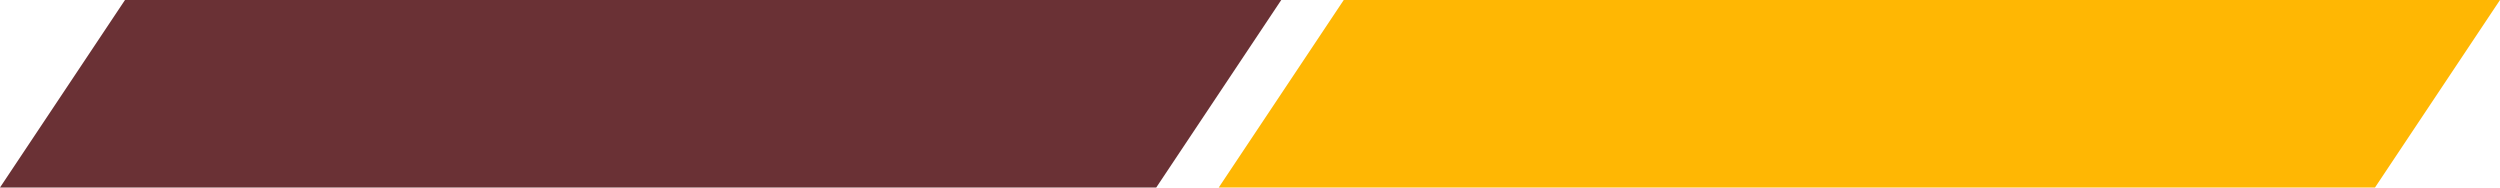
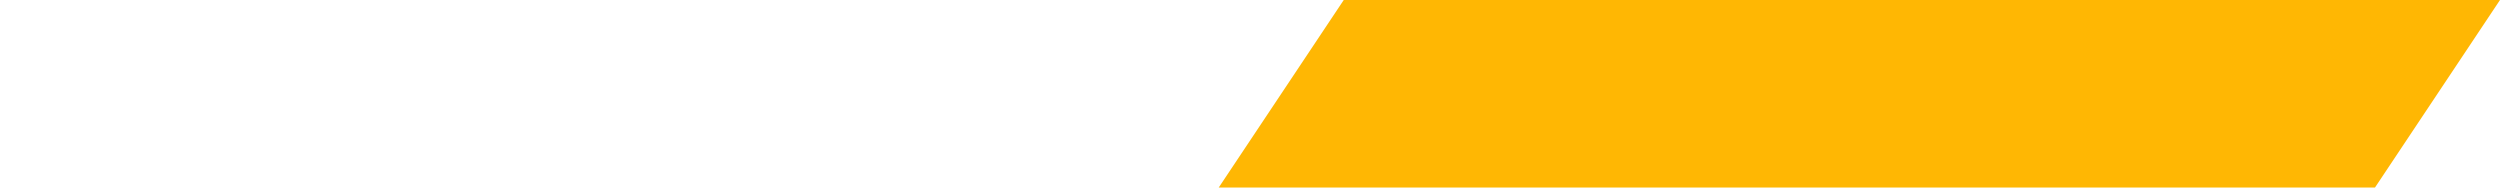
<svg xmlns="http://www.w3.org/2000/svg" width="80" height="6" viewBox="0 0 80 6" fill="none">
-   <path d="M4 0H41L37 6H0L4 0Z" fill="#6A3135" />
  <path d="M43 0H80L76 6H39L43 0Z" fill="#FFB703" />
</svg>